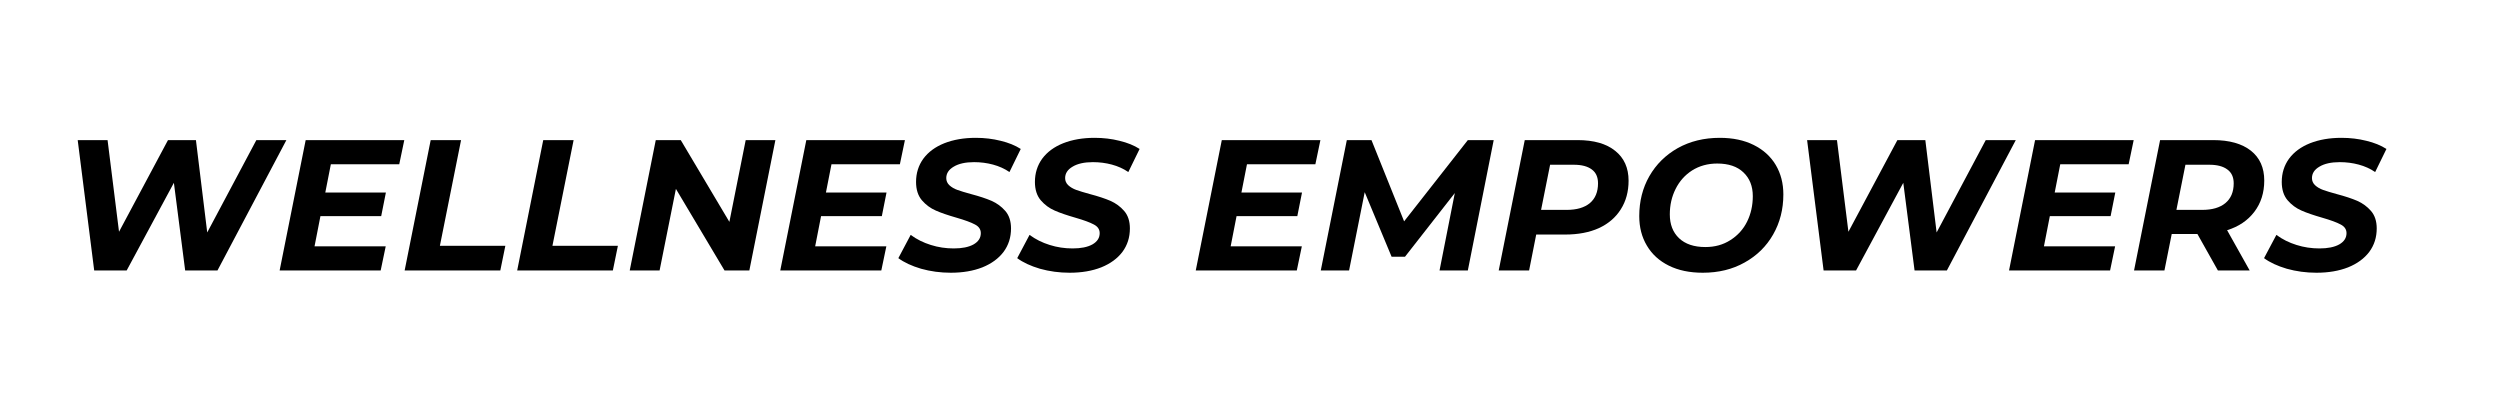
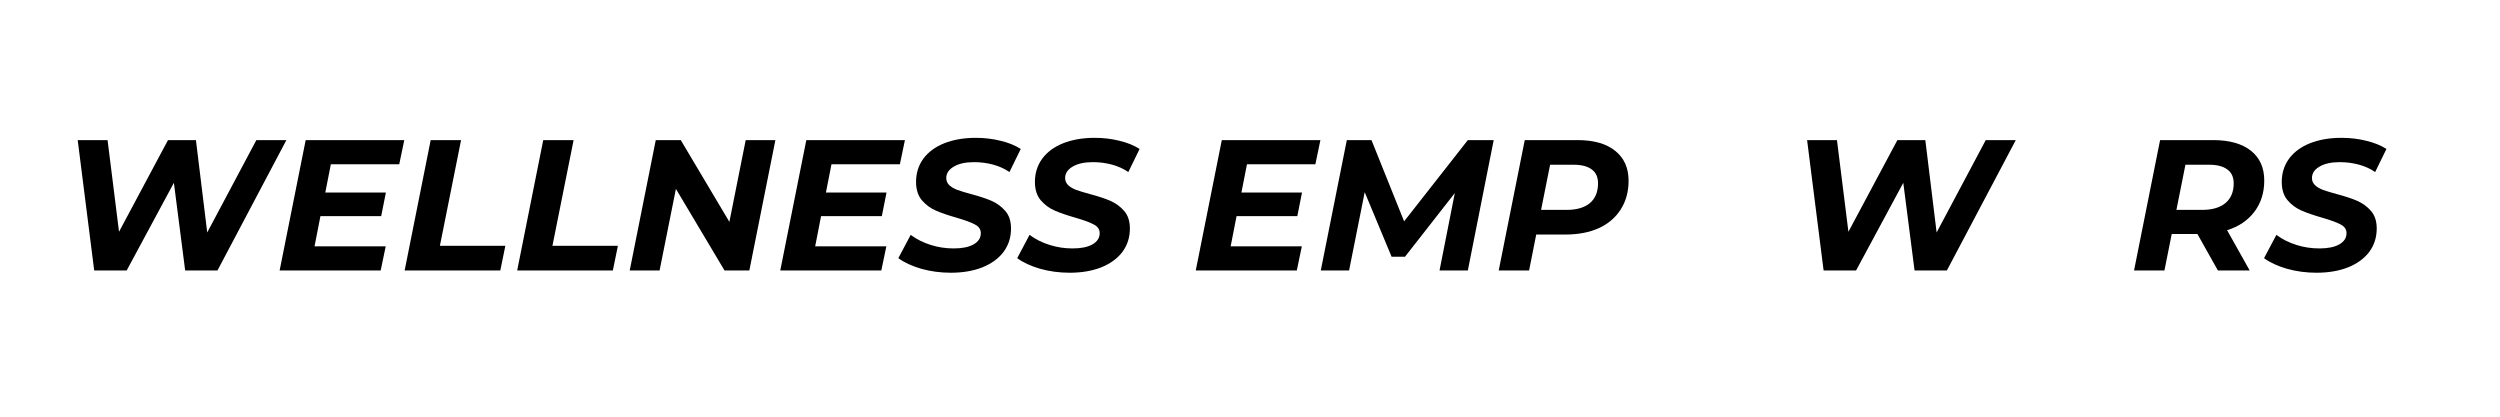
<svg xmlns="http://www.w3.org/2000/svg" version="1.0" preserveAspectRatio="xMidYMid meet" height="50" viewBox="0 0 224.88 37.5" zoomAndPan="magnify" width="300">
  <defs>
    <g />
  </defs>
  <g fill-opacity="1" fill="#000000">
    <g transform="translate(5.121, 24.343)">
      <g>
        <path d="M 20.594 -11.734 L 14.391 0 L 11.484 0 L 10.469 -7.891 L 6.219 0 L 3.297 0 L 1.812 -11.734 L 4.5 -11.734 L 5.531 -3.484 L 9.938 -11.734 L 12.453 -11.734 L 13.469 -3.422 L 17.891 -11.734 Z M 20.594 -11.734" />
      </g>
    </g>
  </g>
  <g fill-opacity="1" fill="#000000">
    <g transform="translate(24.623, 24.343)">
      <g>
        <path d="M 5.094 -9.562 L 4.594 -7.016 L 10.047 -7.016 L 9.625 -4.891 L 4.156 -4.891 L 3.625 -2.172 L 10.031 -2.172 L 9.578 0 L 0.484 0 L 2.828 -11.734 L 11.703 -11.734 L 11.25 -9.562 Z M 5.094 -9.562" />
      </g>
    </g>
  </g>
  <g fill-opacity="1" fill="#000000">
    <g transform="translate(35.874, 24.343)">
      <g>
        <path d="M 2.828 -11.734 L 5.562 -11.734 L 3.656 -2.219 L 9.547 -2.219 L 9.094 0 L 0.484 0 Z M 2.828 -11.734" />
      </g>
    </g>
  </g>
  <g fill-opacity="1" fill="#000000">
    <g transform="translate(46.003, 24.343)">
      <g>
        <path d="M 2.828 -11.734 L 5.562 -11.734 L 3.656 -2.219 L 9.547 -2.219 L 9.094 0 L 0.484 0 Z M 2.828 -11.734" />
      </g>
    </g>
  </g>
  <g fill-opacity="1" fill="#000000">
    <g transform="translate(56.131, 24.343)">
      <g>
        <path d="M 13.594 -11.734 L 11.25 0 L 9.016 0 L 4.641 -7.344 L 3.172 0 L 0.484 0 L 2.828 -11.734 L 5.078 -11.734 L 9.453 -4.375 L 10.922 -11.734 Z M 13.594 -11.734" />
      </g>
    </g>
  </g>
  <g fill-opacity="1" fill="#000000">
    <g transform="translate(69.68, 24.343)">
      <g>
        <path d="M 5.094 -9.562 L 4.594 -7.016 L 10.047 -7.016 L 9.625 -4.891 L 4.156 -4.891 L 3.625 -2.172 L 10.031 -2.172 L 9.578 0 L 0.484 0 L 2.828 -11.734 L 11.703 -11.734 L 11.25 -9.562 Z M 5.094 -9.562" />
      </g>
    </g>
  </g>
  <g fill-opacity="1" fill="#000000">
    <g transform="translate(80.932, 24.343)">
      <g>
        <path d="M 4.578 0.203 C 3.648 0.203 2.758 0.082 1.906 -0.156 C 1.062 -0.406 0.379 -0.723 -0.141 -1.109 L 0.969 -3.203 C 1.508 -2.805 2.113 -2.504 2.781 -2.297 C 3.445 -2.086 4.133 -1.984 4.844 -1.984 C 5.594 -1.984 6.188 -2.102 6.625 -2.344 C 7.062 -2.594 7.281 -2.93 7.281 -3.359 C 7.281 -3.703 7.102 -3.961 6.75 -4.141 C 6.406 -4.328 5.852 -4.531 5.094 -4.75 C 4.332 -4.969 3.711 -5.18 3.234 -5.391 C 2.754 -5.598 2.336 -5.906 1.984 -6.312 C 1.629 -6.727 1.453 -7.281 1.453 -7.969 C 1.453 -8.758 1.672 -9.457 2.109 -10.062 C 2.555 -10.664 3.188 -11.129 4 -11.453 C 4.812 -11.773 5.754 -11.938 6.828 -11.938 C 7.617 -11.938 8.363 -11.848 9.062 -11.672 C 9.77 -11.504 10.375 -11.258 10.875 -10.938 L 9.859 -8.859 C 9.422 -9.16 8.926 -9.383 8.375 -9.531 C 7.832 -9.676 7.266 -9.75 6.672 -9.75 C 5.898 -9.75 5.289 -9.613 4.844 -9.344 C 4.395 -9.082 4.172 -8.738 4.172 -8.312 C 4.172 -8.062 4.266 -7.848 4.453 -7.672 C 4.648 -7.492 4.891 -7.352 5.172 -7.25 C 5.461 -7.145 5.875 -7.02 6.406 -6.875 C 7.156 -6.676 7.77 -6.473 8.25 -6.266 C 8.727 -6.055 9.141 -5.754 9.484 -5.359 C 9.828 -4.961 10 -4.438 10 -3.781 C 10 -2.977 9.773 -2.273 9.328 -1.672 C 8.879 -1.078 8.242 -0.613 7.422 -0.281 C 6.609 0.039 5.66 0.203 4.578 0.203 Z M 4.578 0.203" />
      </g>
    </g>
  </g>
  <g fill-opacity="1" fill="#000000">
    <g transform="translate(91.63, 24.343)">
      <g>
        <path d="M 4.578 0.203 C 3.648 0.203 2.758 0.082 1.906 -0.156 C 1.062 -0.406 0.379 -0.723 -0.141 -1.109 L 0.969 -3.203 C 1.508 -2.805 2.113 -2.504 2.781 -2.297 C 3.445 -2.086 4.133 -1.984 4.844 -1.984 C 5.594 -1.984 6.188 -2.102 6.625 -2.344 C 7.062 -2.594 7.281 -2.93 7.281 -3.359 C 7.281 -3.703 7.102 -3.961 6.75 -4.141 C 6.406 -4.328 5.852 -4.531 5.094 -4.75 C 4.332 -4.969 3.711 -5.18 3.234 -5.391 C 2.754 -5.598 2.336 -5.906 1.984 -6.312 C 1.629 -6.727 1.453 -7.281 1.453 -7.969 C 1.453 -8.758 1.672 -9.457 2.109 -10.062 C 2.555 -10.664 3.188 -11.129 4 -11.453 C 4.812 -11.773 5.754 -11.938 6.828 -11.938 C 7.617 -11.938 8.363 -11.848 9.062 -11.672 C 9.77 -11.504 10.375 -11.258 10.875 -10.938 L 9.859 -8.859 C 9.422 -9.16 8.926 -9.383 8.375 -9.531 C 7.832 -9.676 7.266 -9.75 6.672 -9.75 C 5.898 -9.75 5.289 -9.613 4.844 -9.344 C 4.395 -9.082 4.172 -8.738 4.172 -8.312 C 4.172 -8.062 4.266 -7.848 4.453 -7.672 C 4.648 -7.492 4.891 -7.352 5.172 -7.25 C 5.461 -7.145 5.875 -7.02 6.406 -6.875 C 7.156 -6.676 7.77 -6.473 8.25 -6.266 C 8.727 -6.055 9.141 -5.754 9.484 -5.359 C 9.828 -4.961 10 -4.438 10 -3.781 C 10 -2.977 9.773 -2.273 9.328 -1.672 C 8.879 -1.078 8.242 -0.613 7.422 -0.281 C 6.609 0.039 5.66 0.203 4.578 0.203 Z M 4.578 0.203" />
      </g>
    </g>
  </g>
  <g fill-opacity="1" fill="#000000">
    <g transform="translate(102.328, 24.343)">
      <g />
    </g>
  </g>
  <g fill-opacity="1" fill="#000000">
    <g transform="translate(107.074, 24.343)">
      <g>
        <path d="M 5.094 -9.562 L 4.594 -7.016 L 10.047 -7.016 L 9.625 -4.891 L 4.156 -4.891 L 3.625 -2.172 L 10.031 -2.172 L 9.578 0 L 0.484 0 L 2.828 -11.734 L 11.703 -11.734 L 11.25 -9.562 Z M 5.094 -9.562" />
      </g>
    </g>
  </g>
  <g fill-opacity="1" fill="#000000">
    <g transform="translate(118.326, 24.343)">
      <g>
        <path d="M 16.047 -11.734 L 13.719 0 L 11.172 0 L 12.547 -6.969 L 8.062 -1.234 L 6.859 -1.234 L 4.438 -7.047 L 3.031 0 L 0.484 0 L 2.828 -11.734 L 5.047 -11.734 L 7.984 -4.422 L 13.719 -11.734 Z M 16.047 -11.734" />
      </g>
    </g>
  </g>
  <g fill-opacity="1" fill="#000000">
    <g transform="translate(134.34, 24.343)">
      <g>
        <path d="M 7.578 -11.734 C 9.047 -11.734 10.176 -11.41 10.969 -10.766 C 11.77 -10.129 12.172 -9.234 12.172 -8.078 C 12.172 -7.098 11.938 -6.238 11.469 -5.5 C 11.008 -4.77 10.352 -4.207 9.5 -3.812 C 8.645 -3.426 7.633 -3.234 6.469 -3.234 L 3.859 -3.234 L 3.219 0 L 0.484 0 L 2.828 -11.734 Z M 6.594 -5.453 C 7.5 -5.453 8.195 -5.656 8.688 -6.062 C 9.176 -6.477 9.422 -7.07 9.422 -7.844 C 9.422 -8.406 9.234 -8.82 8.859 -9.094 C 8.484 -9.375 7.945 -9.516 7.25 -9.516 L 5.109 -9.516 L 4.297 -5.453 Z M 6.594 -5.453" />
      </g>
    </g>
  </g>
  <g fill-opacity="1" fill="#000000">
    <g transform="translate(146.614, 24.343)">
      <g>
-         <path d="M 6.578 0.203 C 5.398 0.203 4.379 -0.008 3.516 -0.438 C 2.66 -0.863 2.004 -1.461 1.547 -2.234 C 1.086 -3.004 0.859 -3.891 0.859 -4.891 C 0.859 -6.223 1.16 -7.422 1.766 -8.484 C 2.379 -9.555 3.234 -10.398 4.328 -11.016 C 5.43 -11.629 6.691 -11.938 8.109 -11.938 C 9.285 -11.938 10.301 -11.723 11.156 -11.297 C 12.02 -10.867 12.68 -10.27 13.141 -9.5 C 13.598 -8.727 13.828 -7.844 13.828 -6.844 C 13.828 -5.508 13.52 -4.305 12.906 -3.234 C 12.301 -2.172 11.445 -1.332 10.344 -0.719 C 9.25 -0.102 7.992 0.203 6.578 0.203 Z M 6.812 -2.109 C 7.664 -2.109 8.414 -2.316 9.062 -2.734 C 9.719 -3.148 10.219 -3.703 10.562 -4.391 C 10.906 -5.086 11.078 -5.852 11.078 -6.688 C 11.078 -7.582 10.797 -8.297 10.234 -8.828 C 9.68 -9.359 8.895 -9.625 7.875 -9.625 C 7.02 -9.625 6.266 -9.414 5.609 -9 C 4.961 -8.582 4.469 -8.023 4.125 -7.328 C 3.781 -6.641 3.609 -5.879 3.609 -5.047 C 3.609 -4.148 3.883 -3.438 4.438 -2.906 C 5 -2.375 5.789 -2.109 6.812 -2.109 Z M 6.812 -2.109" />
-       </g>
+         </g>
    </g>
  </g>
  <g fill-opacity="1" fill="#000000">
    <g transform="translate(160.767, 24.343)">
      <g>
        <path d="M 20.594 -11.734 L 14.391 0 L 11.484 0 L 10.469 -7.891 L 6.219 0 L 3.297 0 L 1.812 -11.734 L 4.5 -11.734 L 5.531 -3.484 L 9.938 -11.734 L 12.453 -11.734 L 13.469 -3.422 L 17.891 -11.734 Z M 20.594 -11.734" />
      </g>
    </g>
  </g>
  <g fill-opacity="1" fill="#000000">
    <g transform="translate(180.269, 24.343)">
      <g>
-         <path d="M 5.094 -9.562 L 4.594 -7.016 L 10.047 -7.016 L 9.625 -4.891 L 4.156 -4.891 L 3.625 -2.172 L 10.031 -2.172 L 9.578 0 L 0.484 0 L 2.828 -11.734 L 11.703 -11.734 L 11.25 -9.562 Z M 5.094 -9.562" />
-       </g>
+         </g>
    </g>
  </g>
  <g fill-opacity="1" fill="#000000">
    <g transform="translate(191.52, 24.343)">
      <g>
        <path d="M 12.203 -8.094 C 12.203 -7 11.906 -6.062 11.312 -5.281 C 10.719 -4.5 9.898 -3.945 8.859 -3.625 L 10.891 0 L 8.031 0 L 6.188 -3.281 L 3.875 -3.281 L 3.219 0 L 0.484 0 L 2.828 -11.734 L 7.609 -11.734 C 9.066 -11.734 10.195 -11.414 11 -10.781 C 11.801 -10.145 12.203 -9.25 12.203 -8.094 Z M 6.609 -5.453 C 7.516 -5.453 8.211 -5.656 8.703 -6.062 C 9.203 -6.477 9.453 -7.07 9.453 -7.844 C 9.453 -8.406 9.258 -8.82 8.875 -9.094 C 8.5 -9.375 7.961 -9.516 7.266 -9.516 L 5.109 -9.516 L 4.297 -5.453 Z M 6.609 -5.453" />
      </g>
    </g>
  </g>
  <g fill-opacity="1" fill="#000000">
    <g transform="translate(203.845, 24.343)">
      <g>
        <path d="M 4.578 0.203 C 3.648 0.203 2.758 0.082 1.906 -0.156 C 1.062 -0.406 0.379 -0.723 -0.141 -1.109 L 0.969 -3.203 C 1.508 -2.805 2.113 -2.504 2.781 -2.297 C 3.445 -2.086 4.133 -1.984 4.844 -1.984 C 5.594 -1.984 6.188 -2.102 6.625 -2.344 C 7.062 -2.594 7.281 -2.93 7.281 -3.359 C 7.281 -3.703 7.102 -3.961 6.75 -4.141 C 6.406 -4.328 5.852 -4.531 5.094 -4.75 C 4.332 -4.969 3.711 -5.18 3.234 -5.391 C 2.754 -5.598 2.336 -5.906 1.984 -6.312 C 1.629 -6.727 1.453 -7.281 1.453 -7.969 C 1.453 -8.758 1.672 -9.457 2.109 -10.062 C 2.555 -10.664 3.188 -11.129 4 -11.453 C 4.812 -11.773 5.754 -11.938 6.828 -11.938 C 7.617 -11.938 8.363 -11.848 9.062 -11.672 C 9.77 -11.504 10.375 -11.258 10.875 -10.938 L 9.859 -8.859 C 9.422 -9.16 8.926 -9.383 8.375 -9.531 C 7.832 -9.676 7.266 -9.75 6.672 -9.75 C 5.898 -9.75 5.289 -9.613 4.844 -9.344 C 4.395 -9.082 4.172 -8.738 4.172 -8.312 C 4.172 -8.062 4.266 -7.848 4.453 -7.672 C 4.648 -7.492 4.891 -7.352 5.172 -7.25 C 5.461 -7.145 5.875 -7.02 6.406 -6.875 C 7.156 -6.676 7.77 -6.473 8.25 -6.266 C 8.727 -6.055 9.141 -5.754 9.484 -5.359 C 9.828 -4.961 10 -4.438 10 -3.781 C 10 -2.977 9.773 -2.273 9.328 -1.672 C 8.879 -1.078 8.242 -0.613 7.422 -0.281 C 6.609 0.039 5.66 0.203 4.578 0.203 Z M 4.578 0.203" />
      </g>
    </g>
  </g>
</svg>